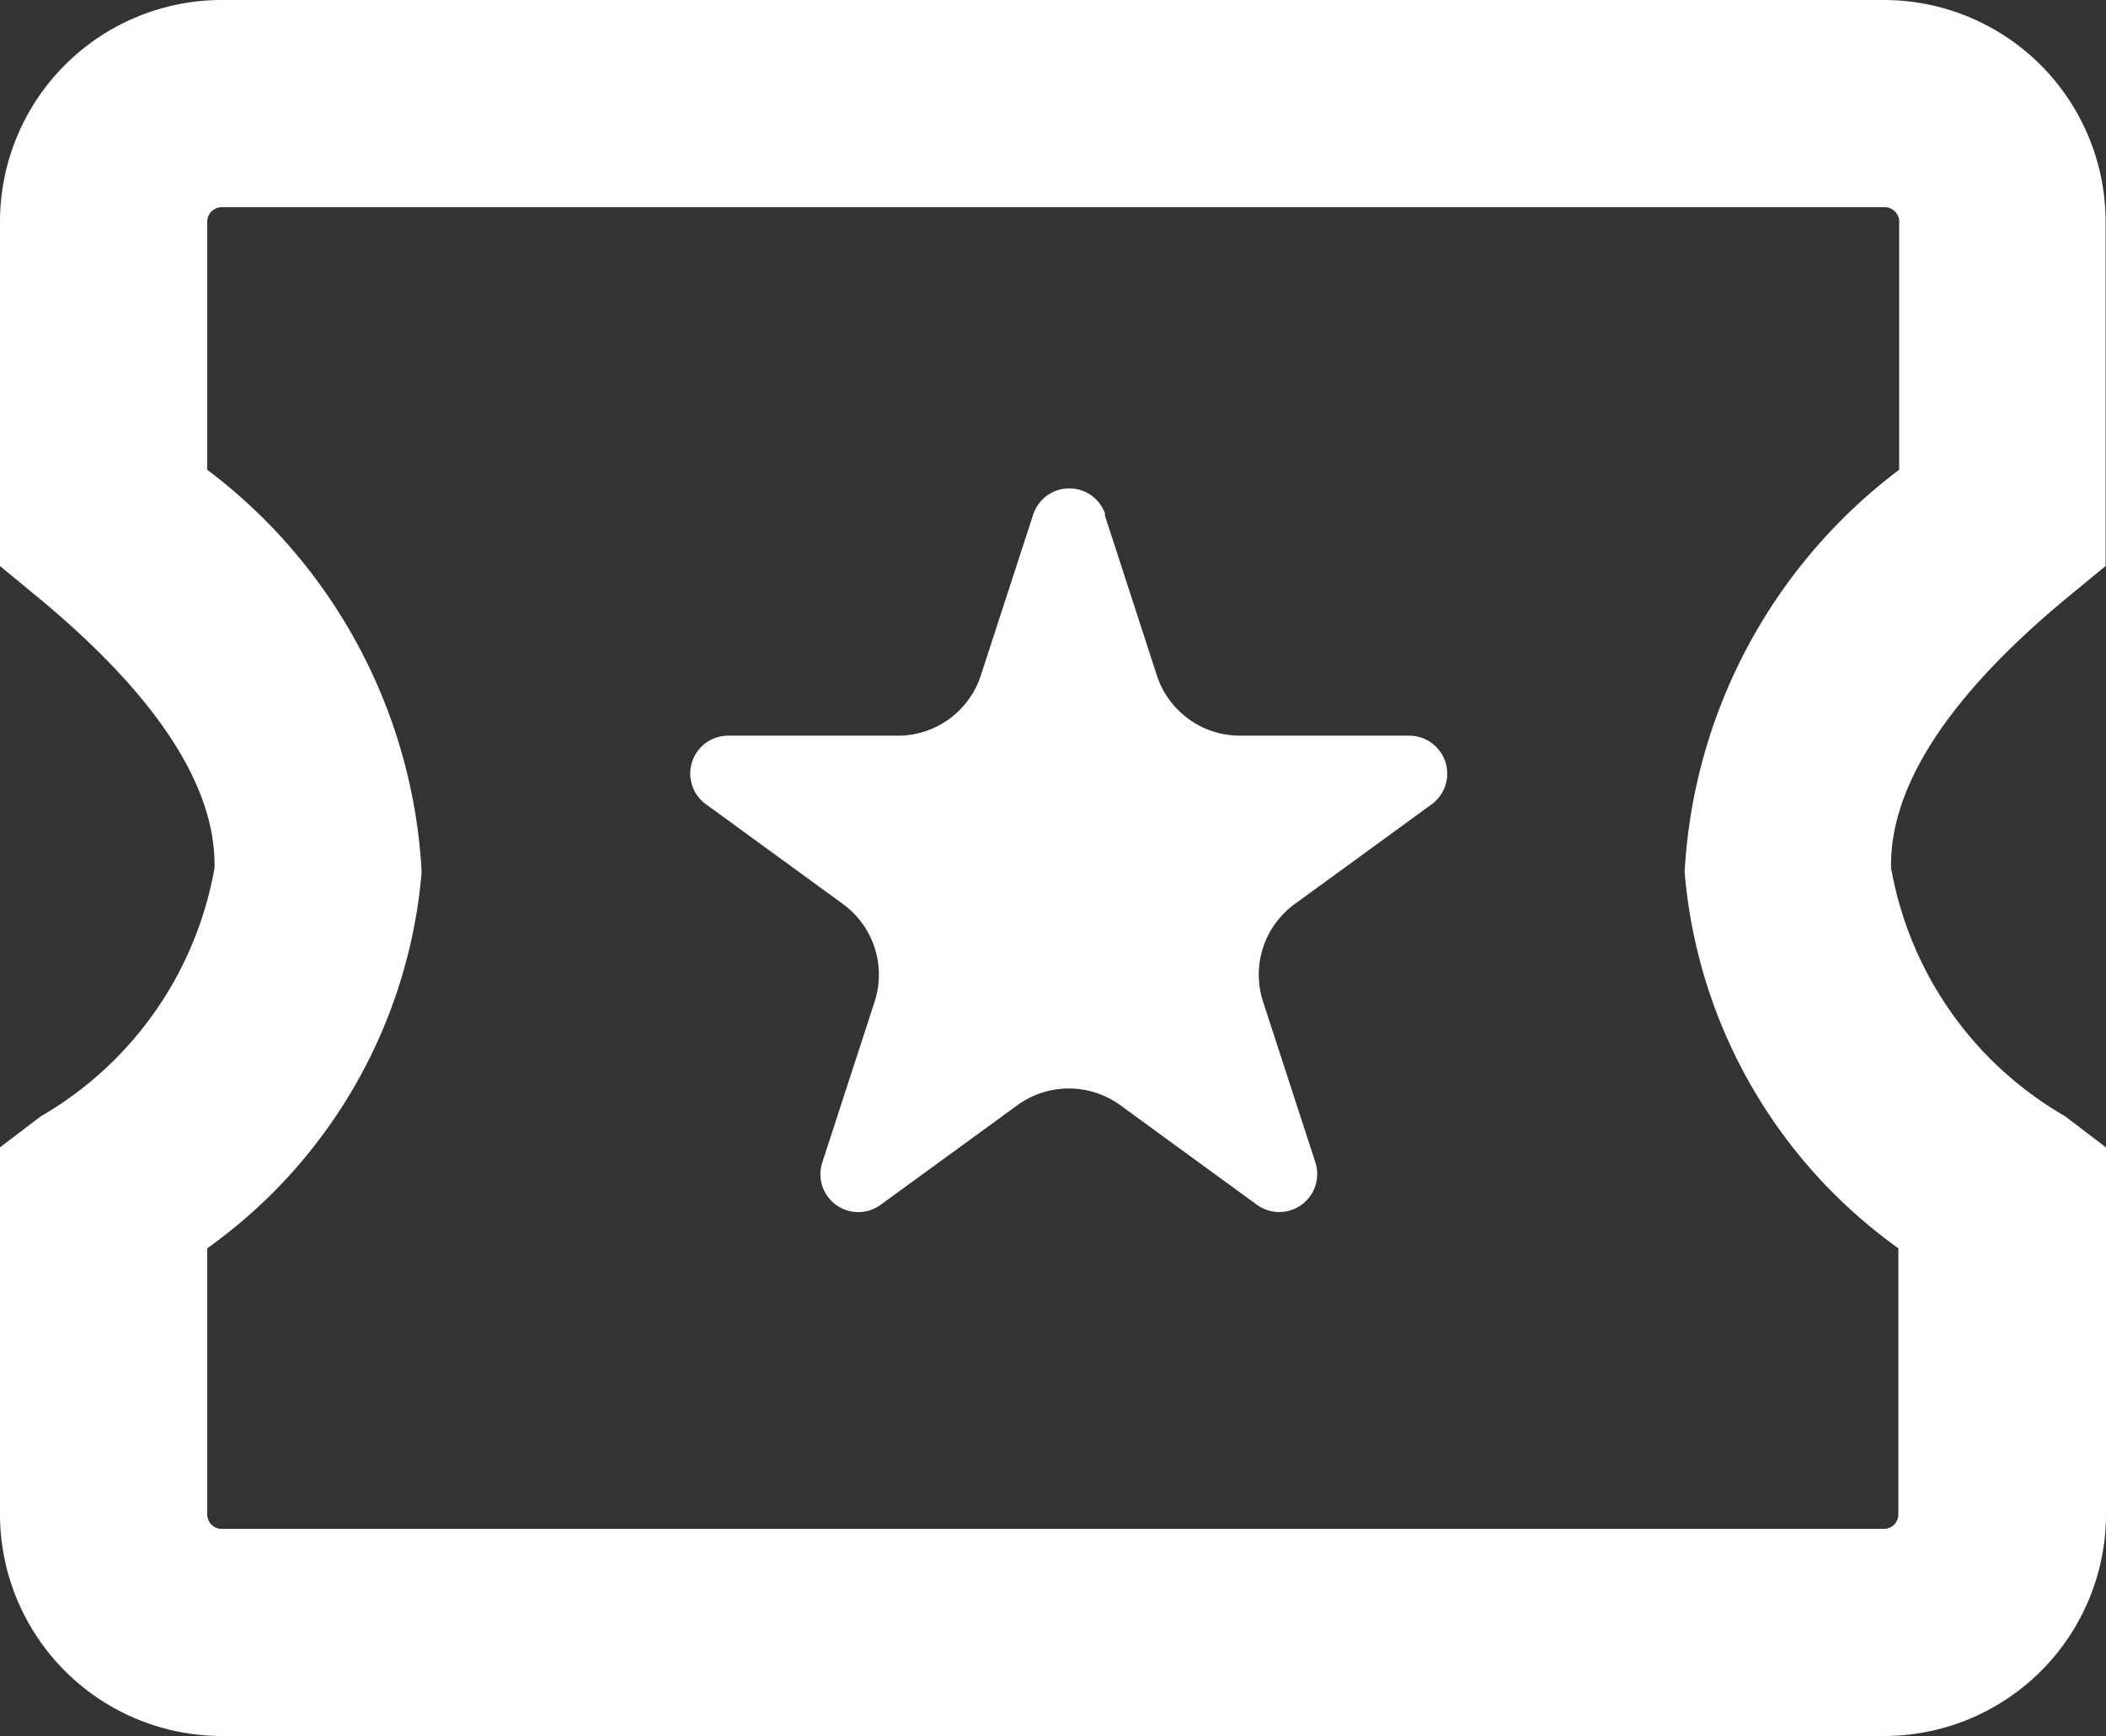
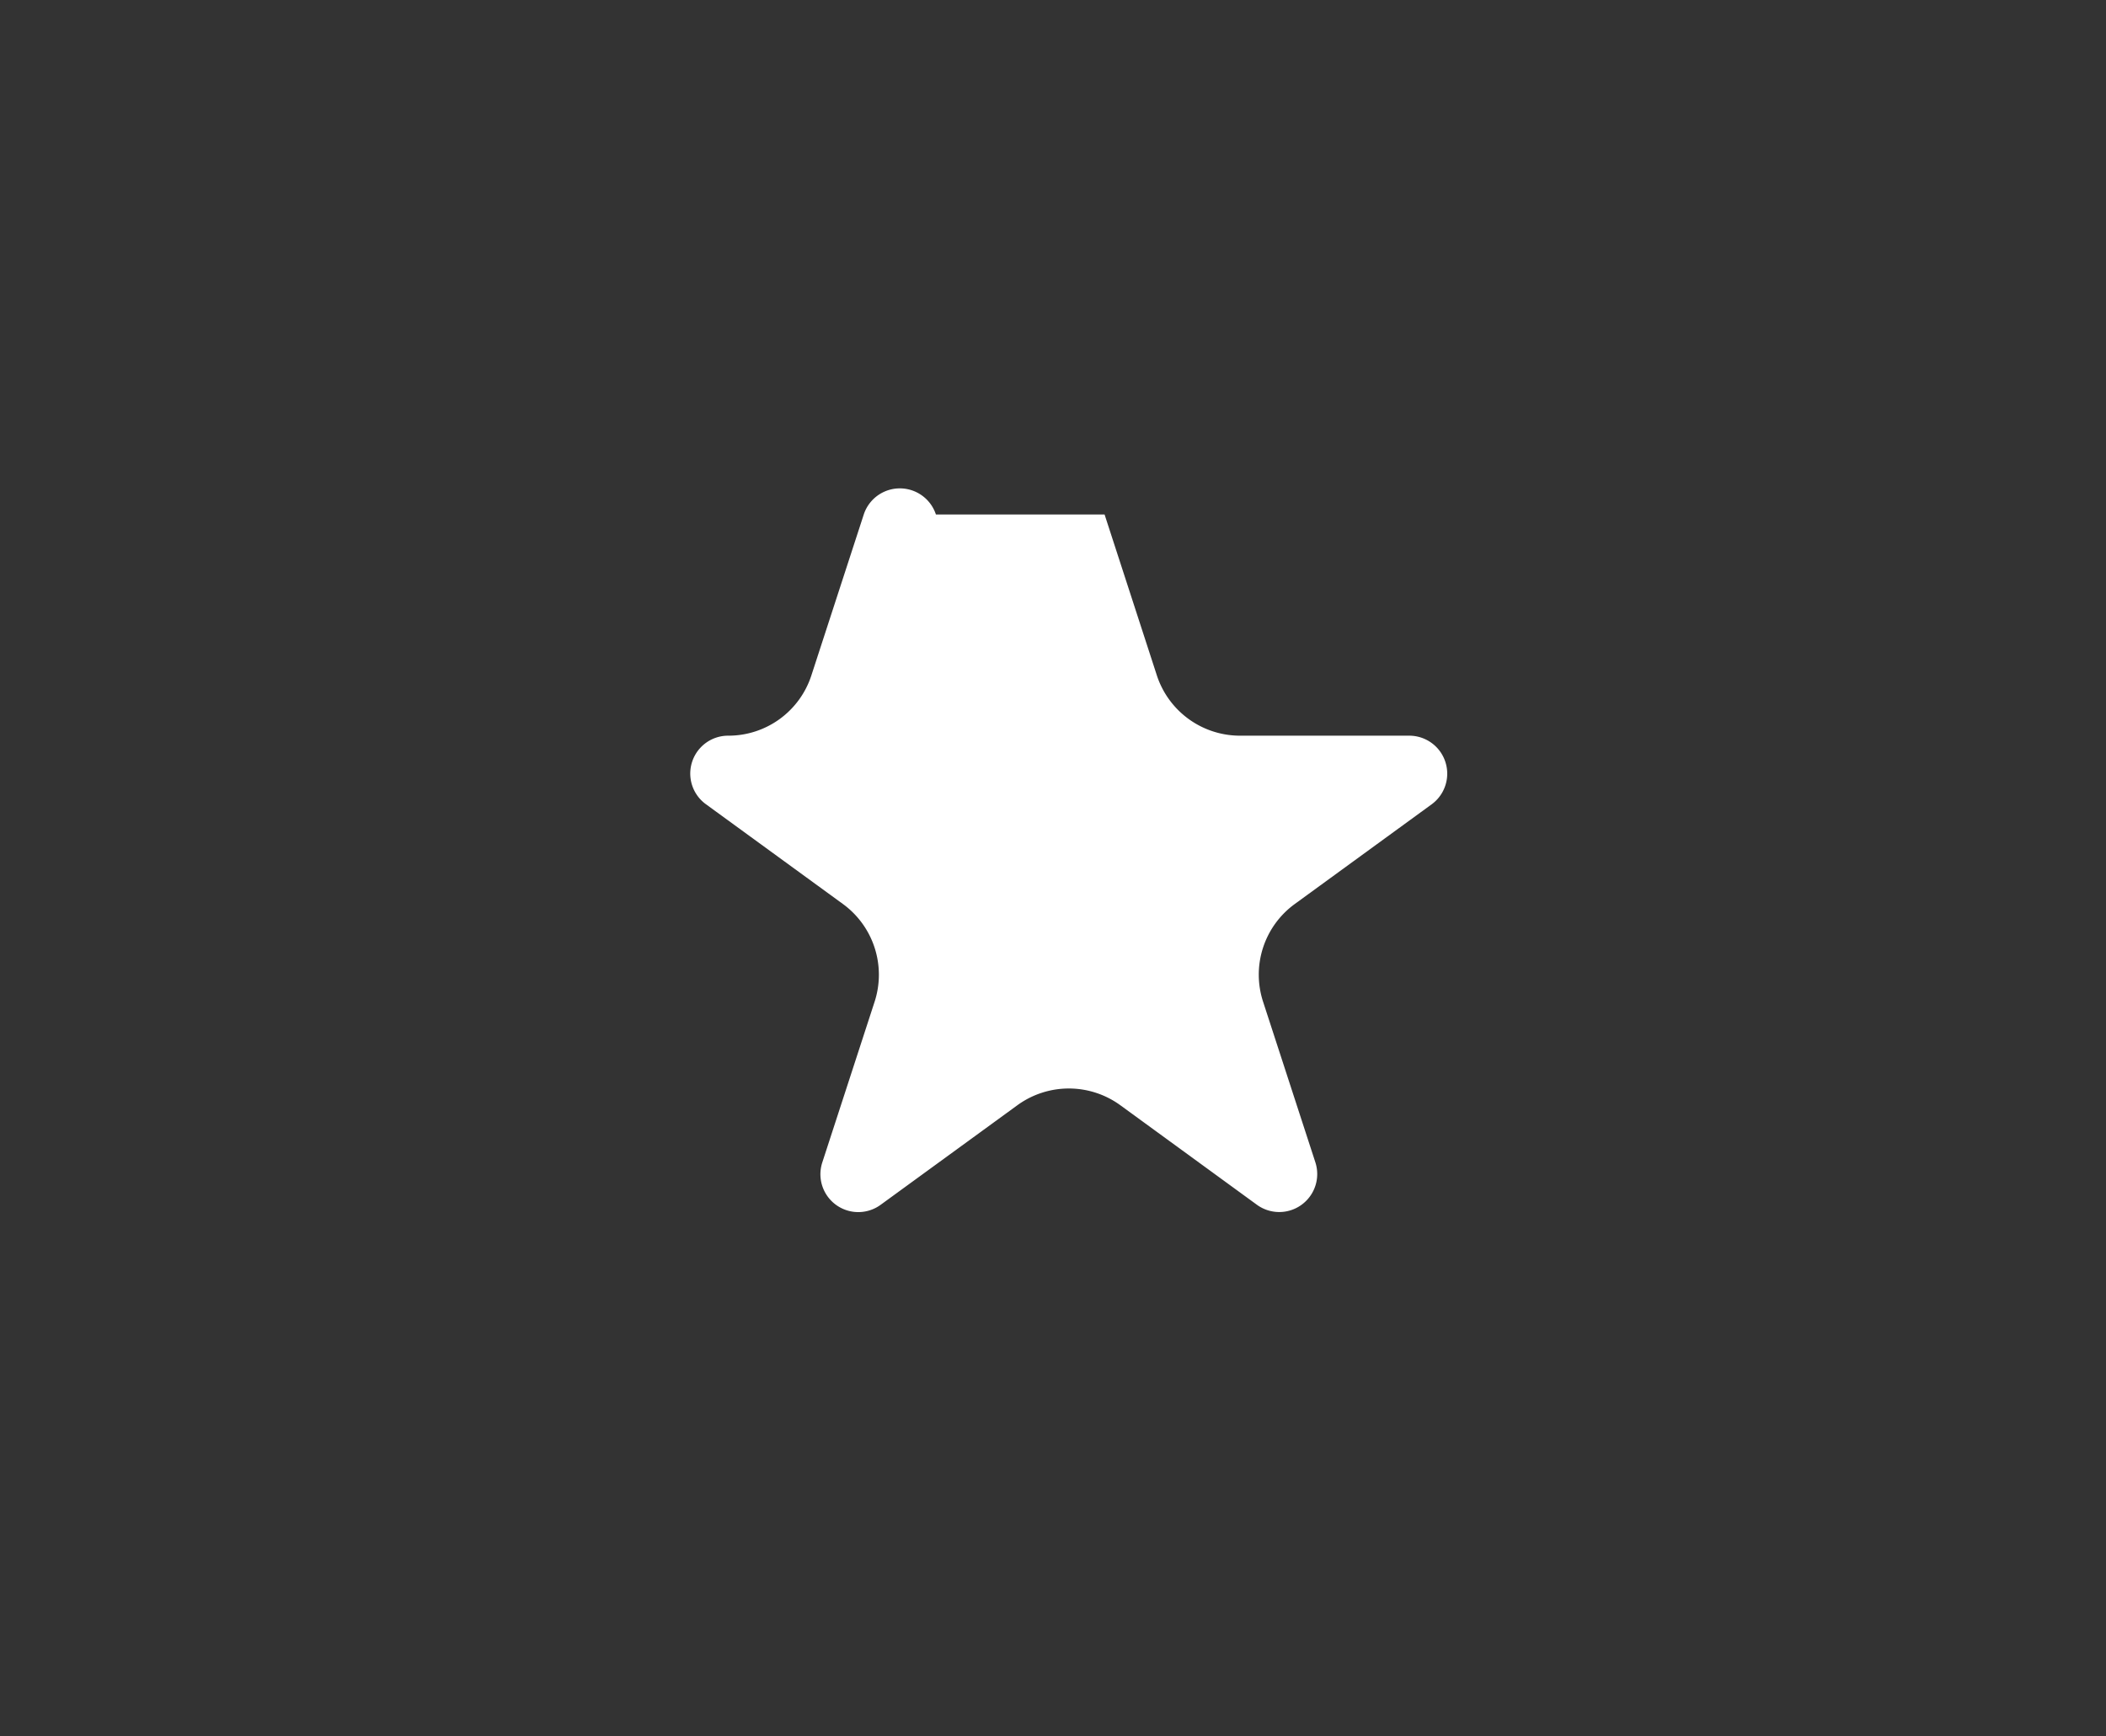
<svg xmlns="http://www.w3.org/2000/svg" width="21.127" height="17.417" viewBox="0 0 21.127 17.417">
  <rect x="0" y="0" width="21.127" height="17.417" fill="#333333" stroke="none" />
-   <path data-name="Tracé 17535" d="M18.9 17.417H2.223A2.226 2.226 0 0 1 0 15.194v-3.683l.409-.311a3.6 3.6 0 0 0 1.743-2.492C2.168 7.89 1.571 6.976.377 5.99L0 5.679V2.223A2.225 2.225 0 0 1 2.223 0H18.9a2.226 2.226 0 0 1 2.223 2.223v3.456l-.378.311c-1.193.986-1.79 1.9-1.774 2.718a3.593 3.593 0 0 0 1.747 2.492l.409.312v3.684a2.226 2.226 0 0 1-2.227 2.221M2.079 12.524v2.671a.145.145 0 0 0 .144.144H18.9a.145.145 0 0 0 .144-.144v-2.671A5.165 5.165 0 0 1 16.9 8.748a5.42 5.42 0 0 1 2.152-4.035v-2.49a.145.145 0 0 0-.144-.144H2.223a.145.145 0 0 0-.144.144v2.49A5.415 5.415 0 0 1 4.23 8.748a5.165 5.165 0 0 1-2.151 3.776" style="fill:#fff" />
-   <path data-name="Tracé 17536" d="m14.148 7.333.524 1.613a.878.878 0 0 0 .834.606h1.7a.381.381 0 0 1 .224.688l-1.373 1a.876.876 0 0 0-.319.981l.525 1.613a.381.381 0 0 1-.586.425l-1.372-1a.878.878 0 0 0-1.031 0l-1.373 1a.38.38 0 0 1-.585-.425l.525-1.613a.878.878 0 0 0-.319-.981l-1.373-1a.38.38 0 0 1 .224-.688h1.7a.875.875 0 0 0 .834-.606l.525-1.613a.381.381 0 0 1 .724 0" transform="translate(-3.067 -2.171)" style="fill:#fff" />
+   <path data-name="Tracé 17536" d="m14.148 7.333.524 1.613a.878.878 0 0 0 .834.606h1.7a.381.381 0 0 1 .224.688l-1.373 1a.876.876 0 0 0-.319.981l.525 1.613a.381.381 0 0 1-.586.425l-1.372-1a.878.878 0 0 0-1.031 0l-1.373 1a.38.38 0 0 1-.585-.425l.525-1.613a.878.878 0 0 0-.319-.981l-1.373-1a.38.38 0 0 1 .224-.688a.875.875 0 0 0 .834-.606l.525-1.613a.381.381 0 0 1 .724 0" transform="translate(-3.067 -2.171)" style="fill:#fff" />
</svg>